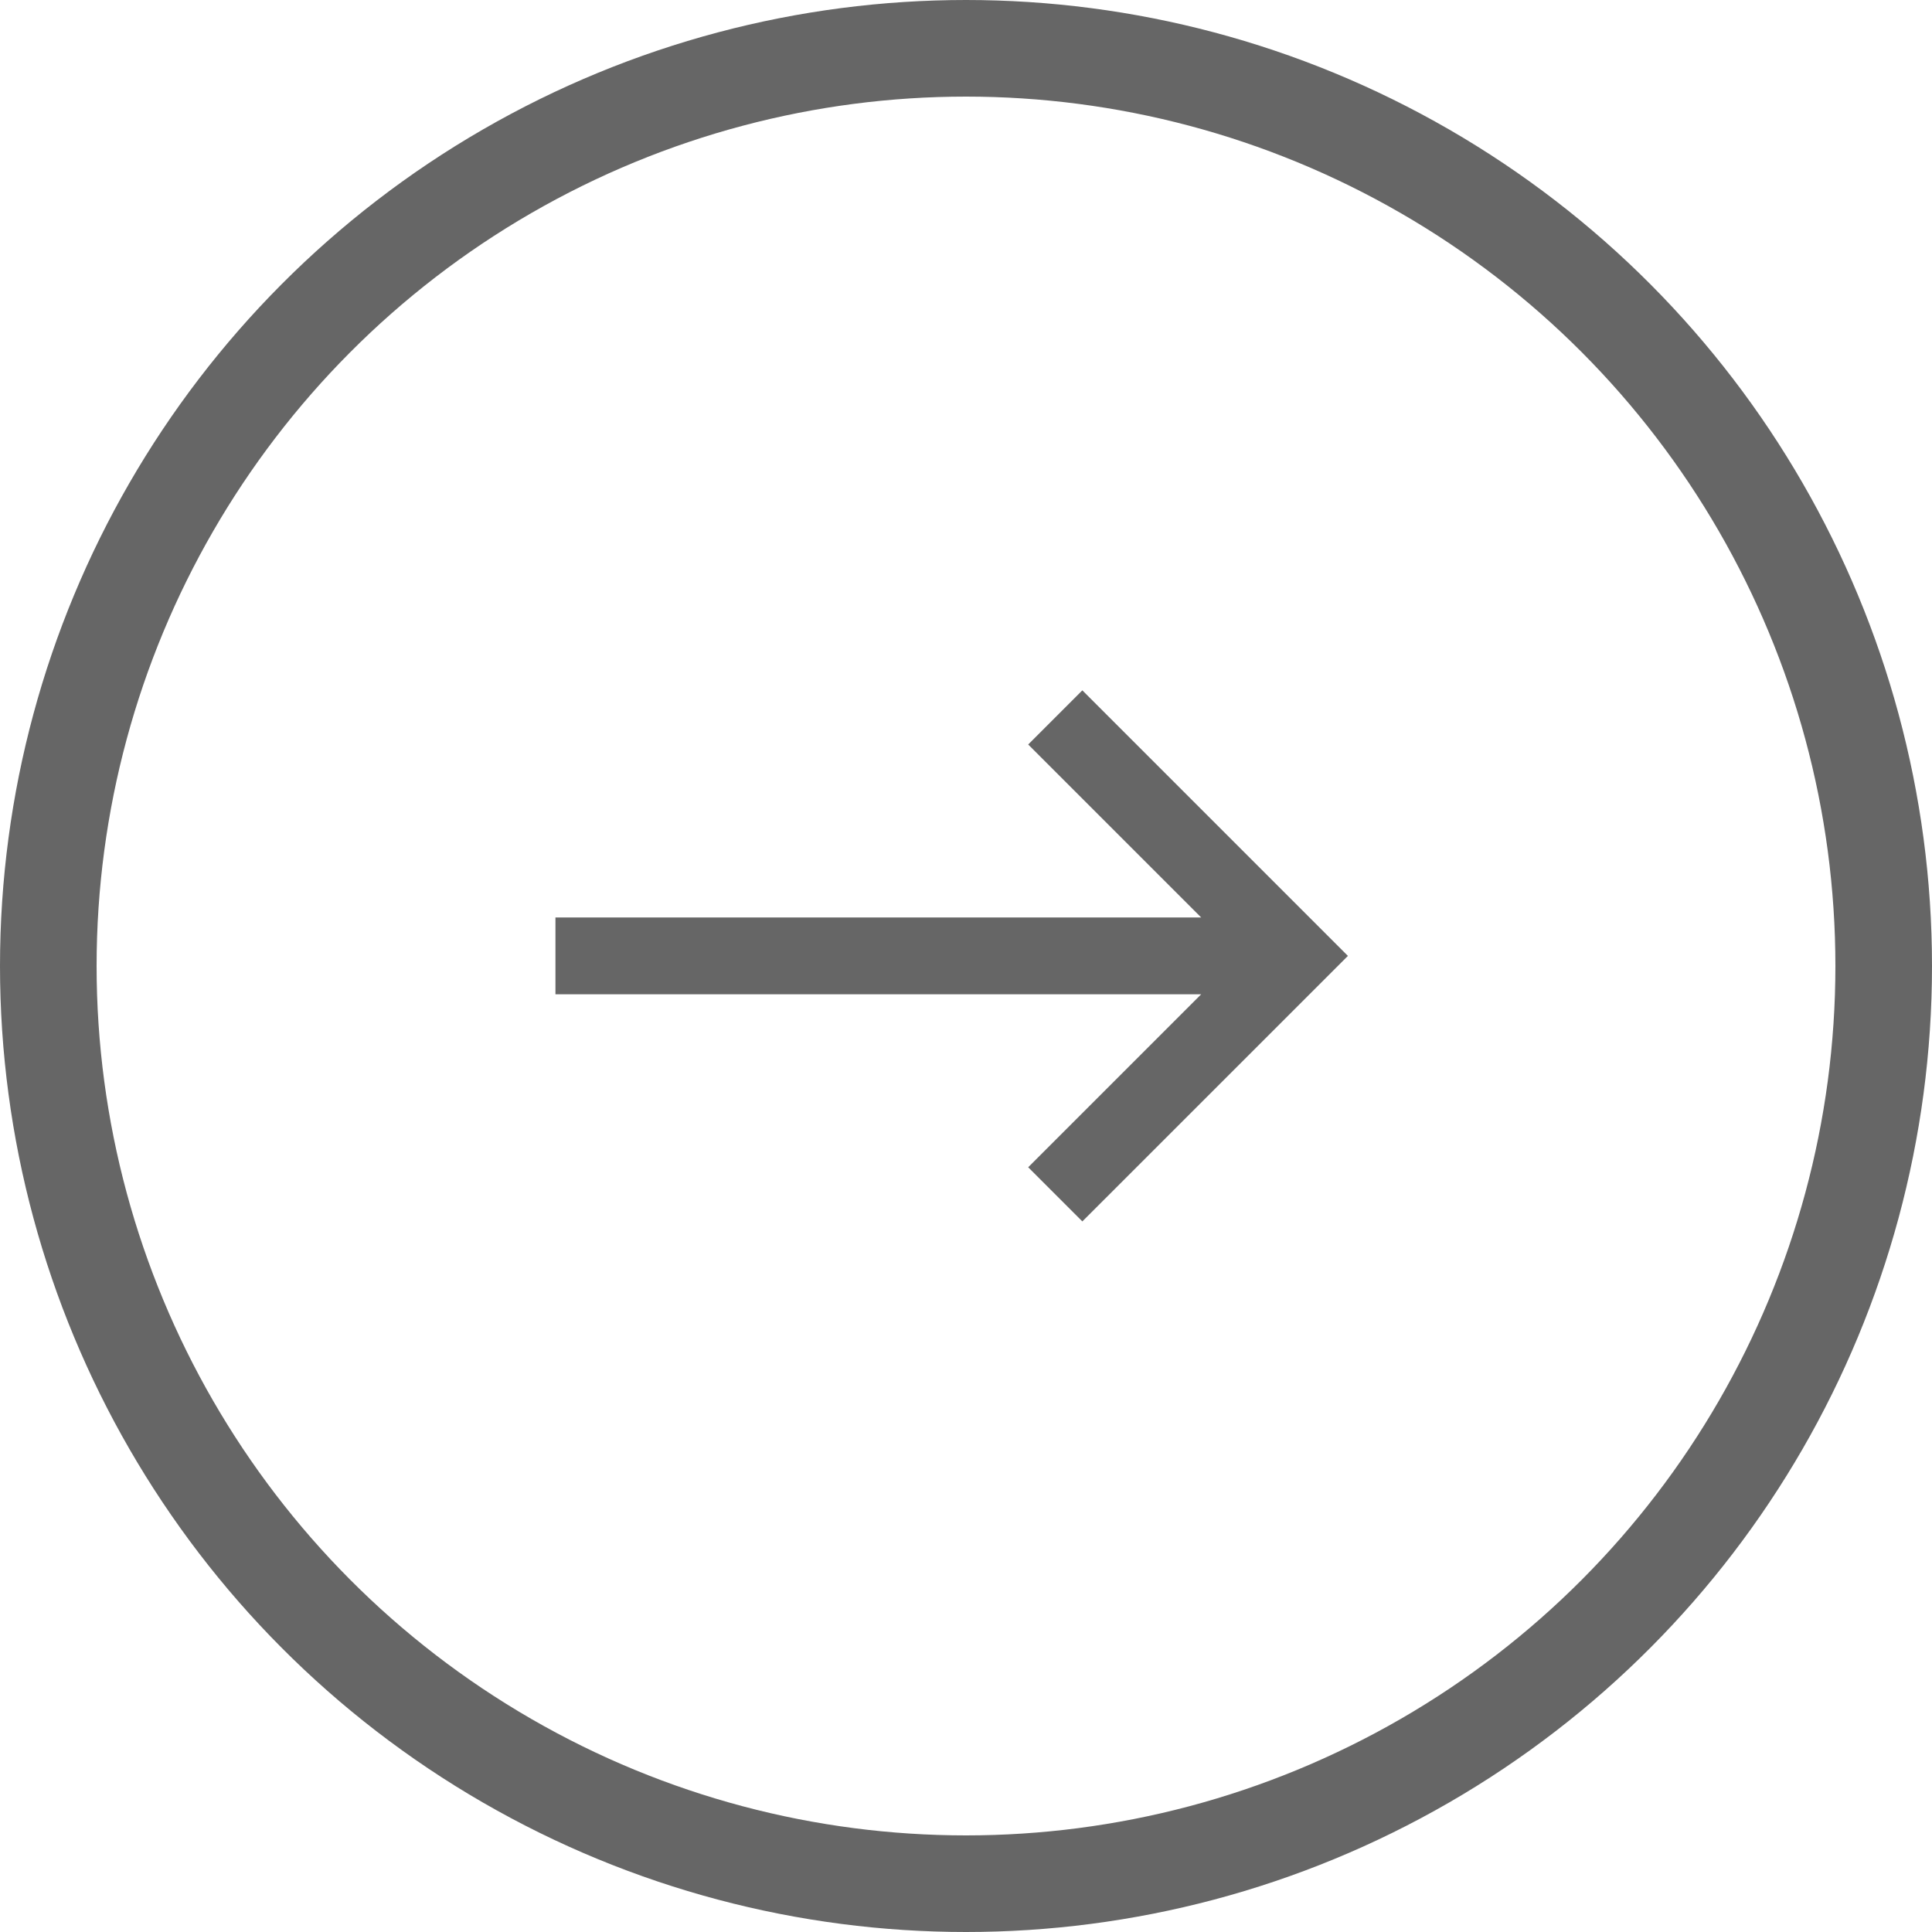
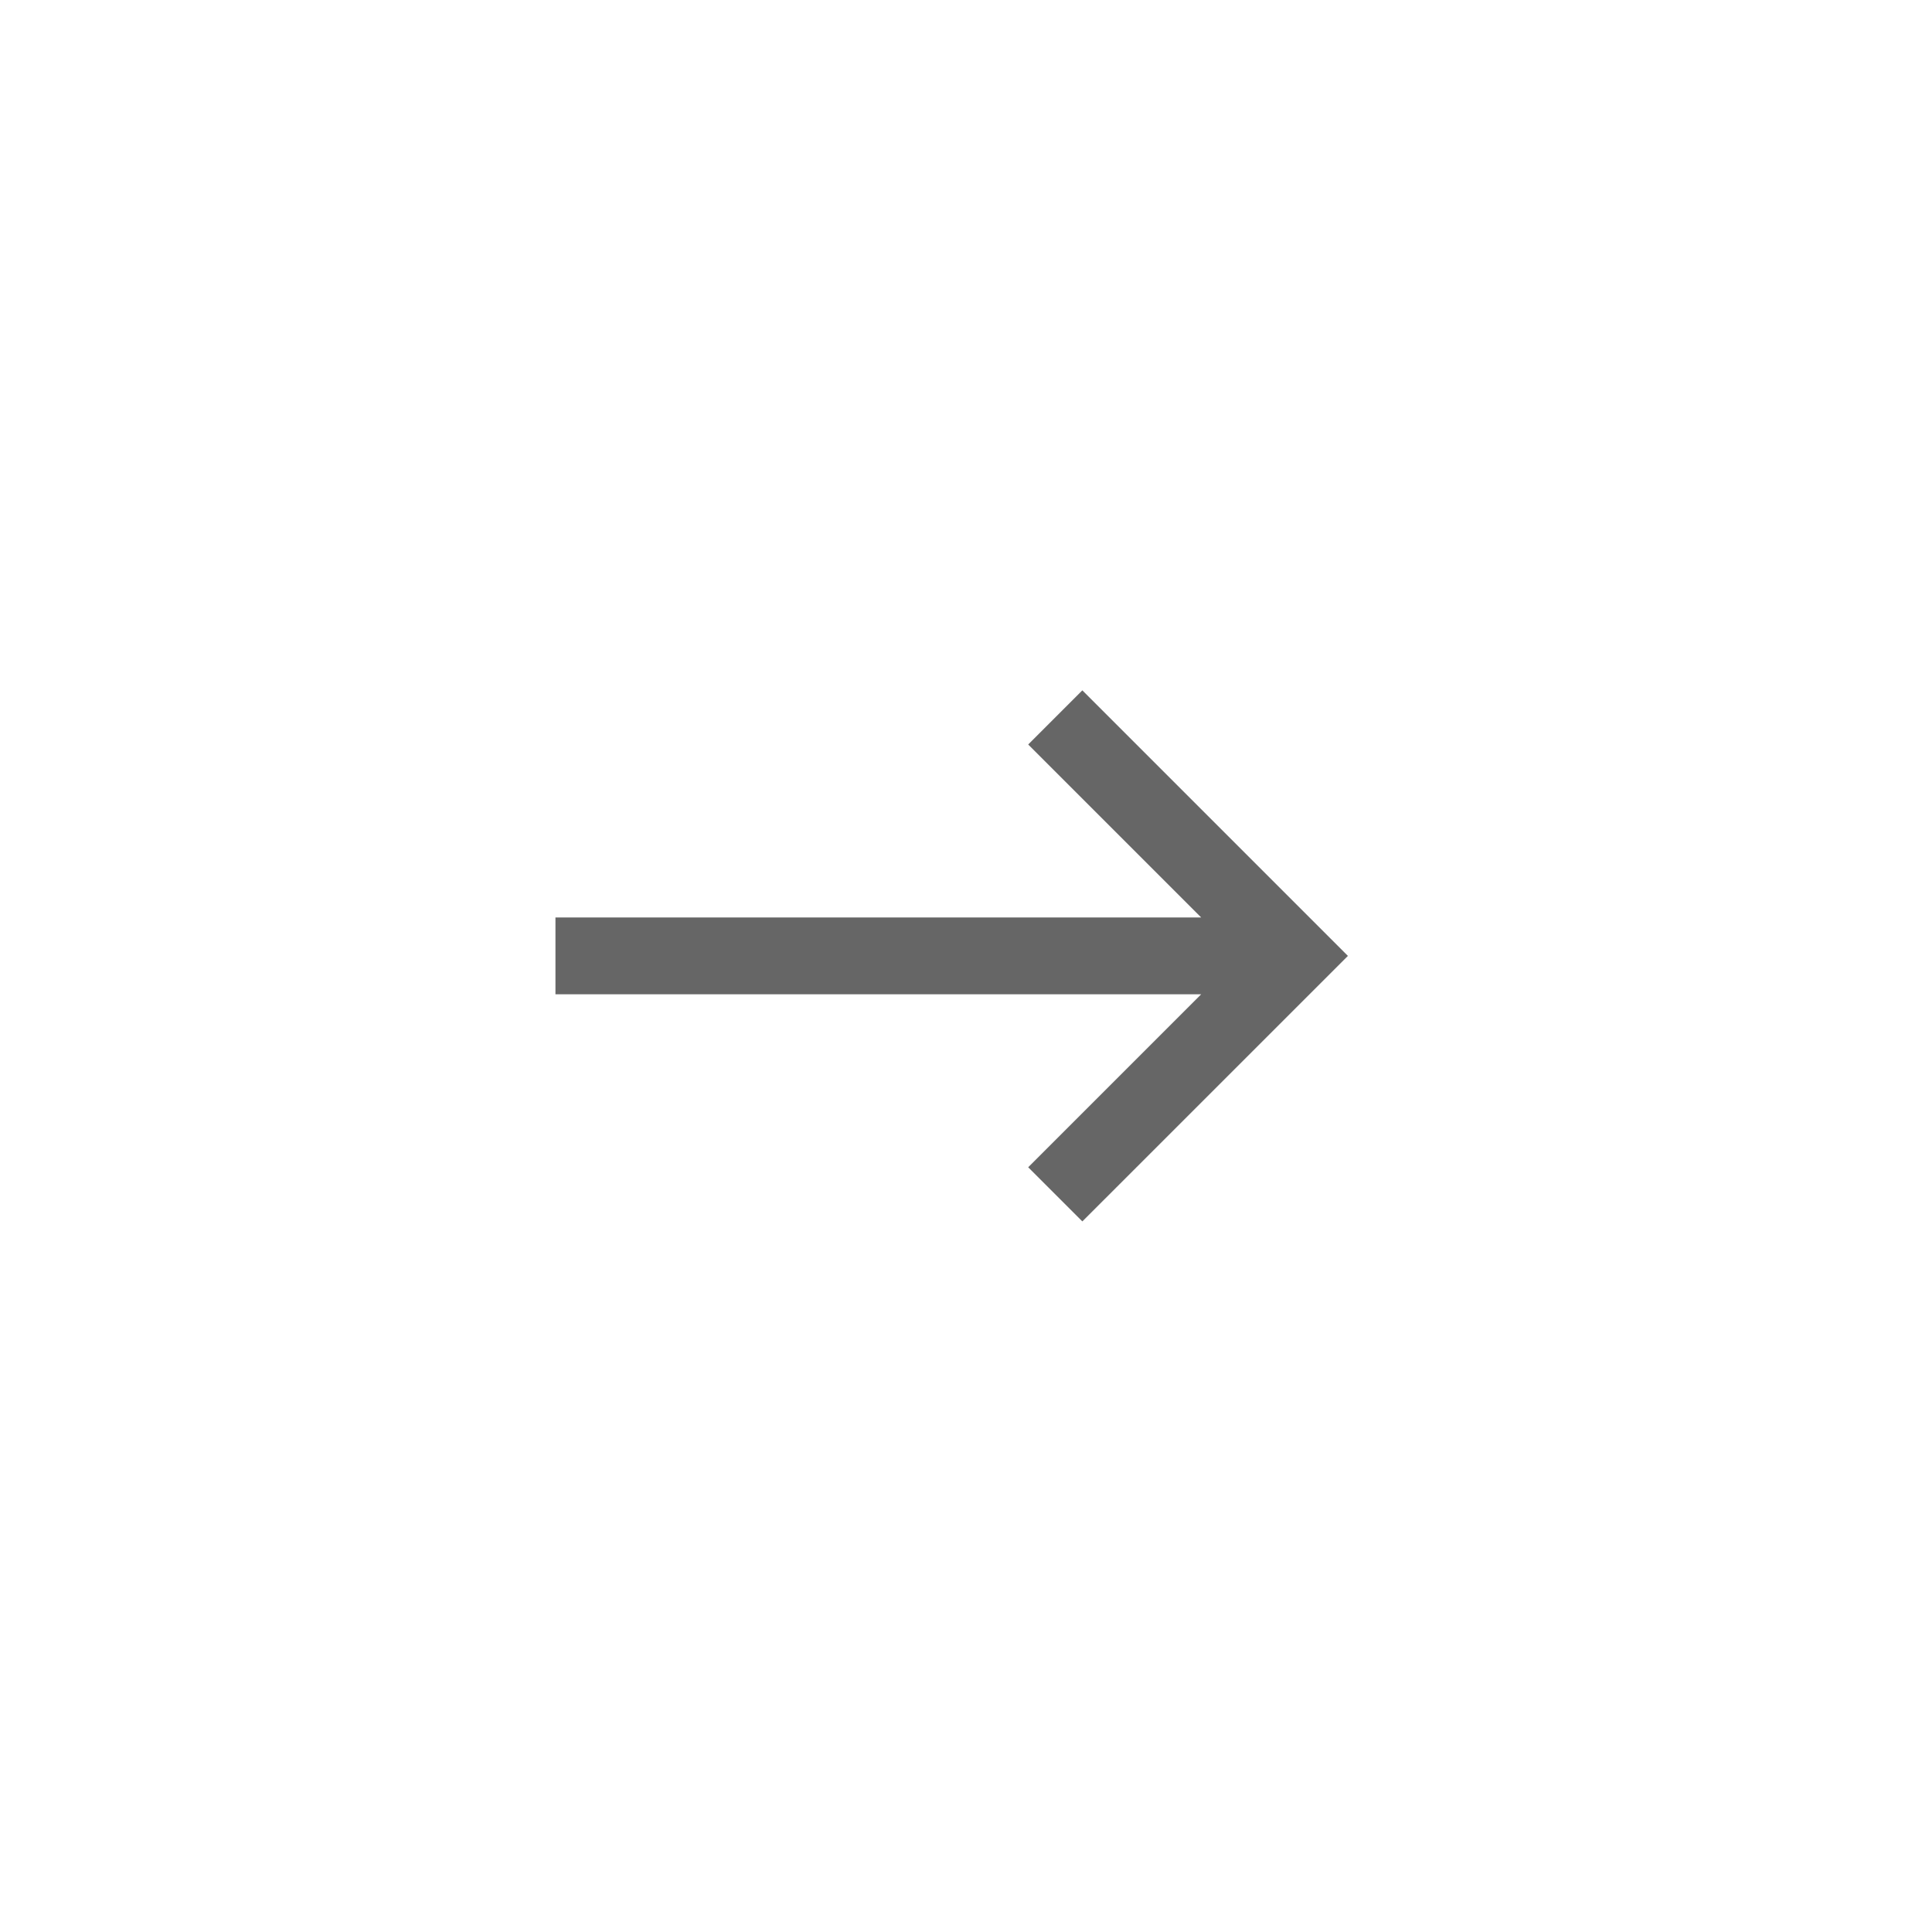
<svg xmlns="http://www.w3.org/2000/svg" width="40" height="40" viewBox="0 0 40 40" fill="none">
-   <circle cx="20" cy="20" r="19" stroke="#666666" stroke-width="2" />
  <path d="M21.995 24.167L22.409 24.581L27.2 19.791L22.409 15L21.995 15.414L26.076 19.495H12V20.086H26.076L21.995 24.167Z" fill="#666666" stroke="#666666" />
</svg>